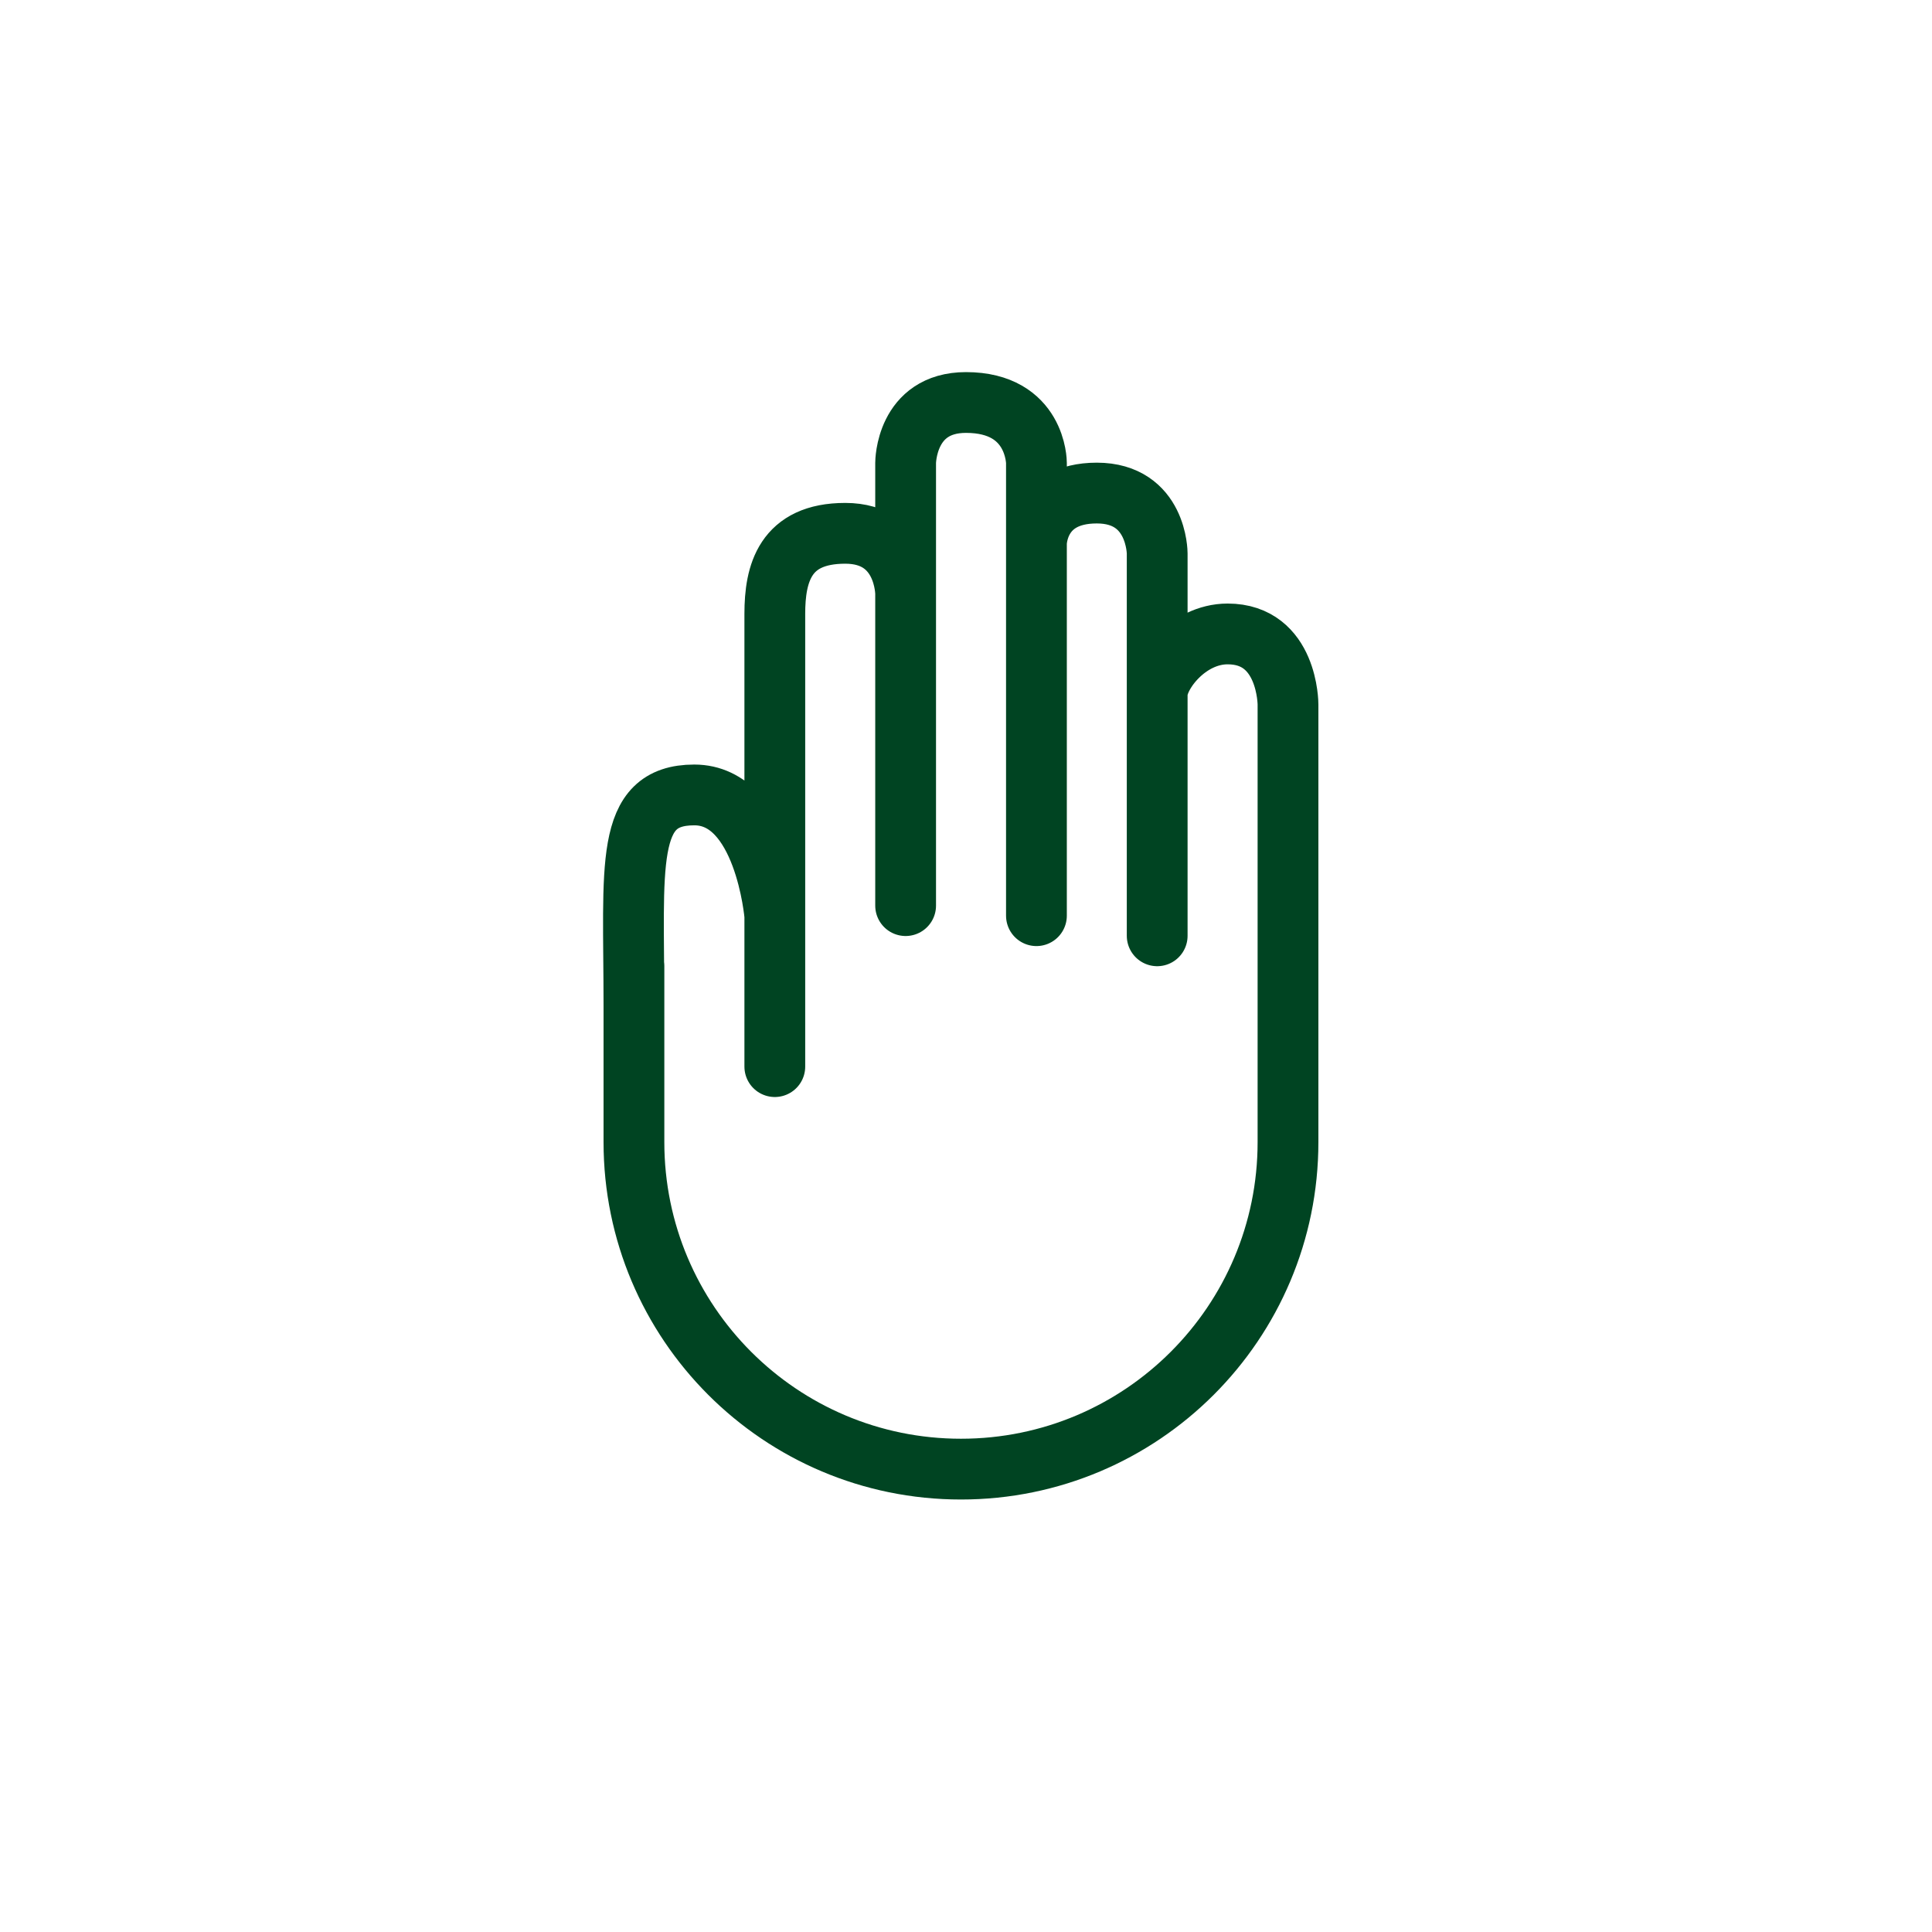
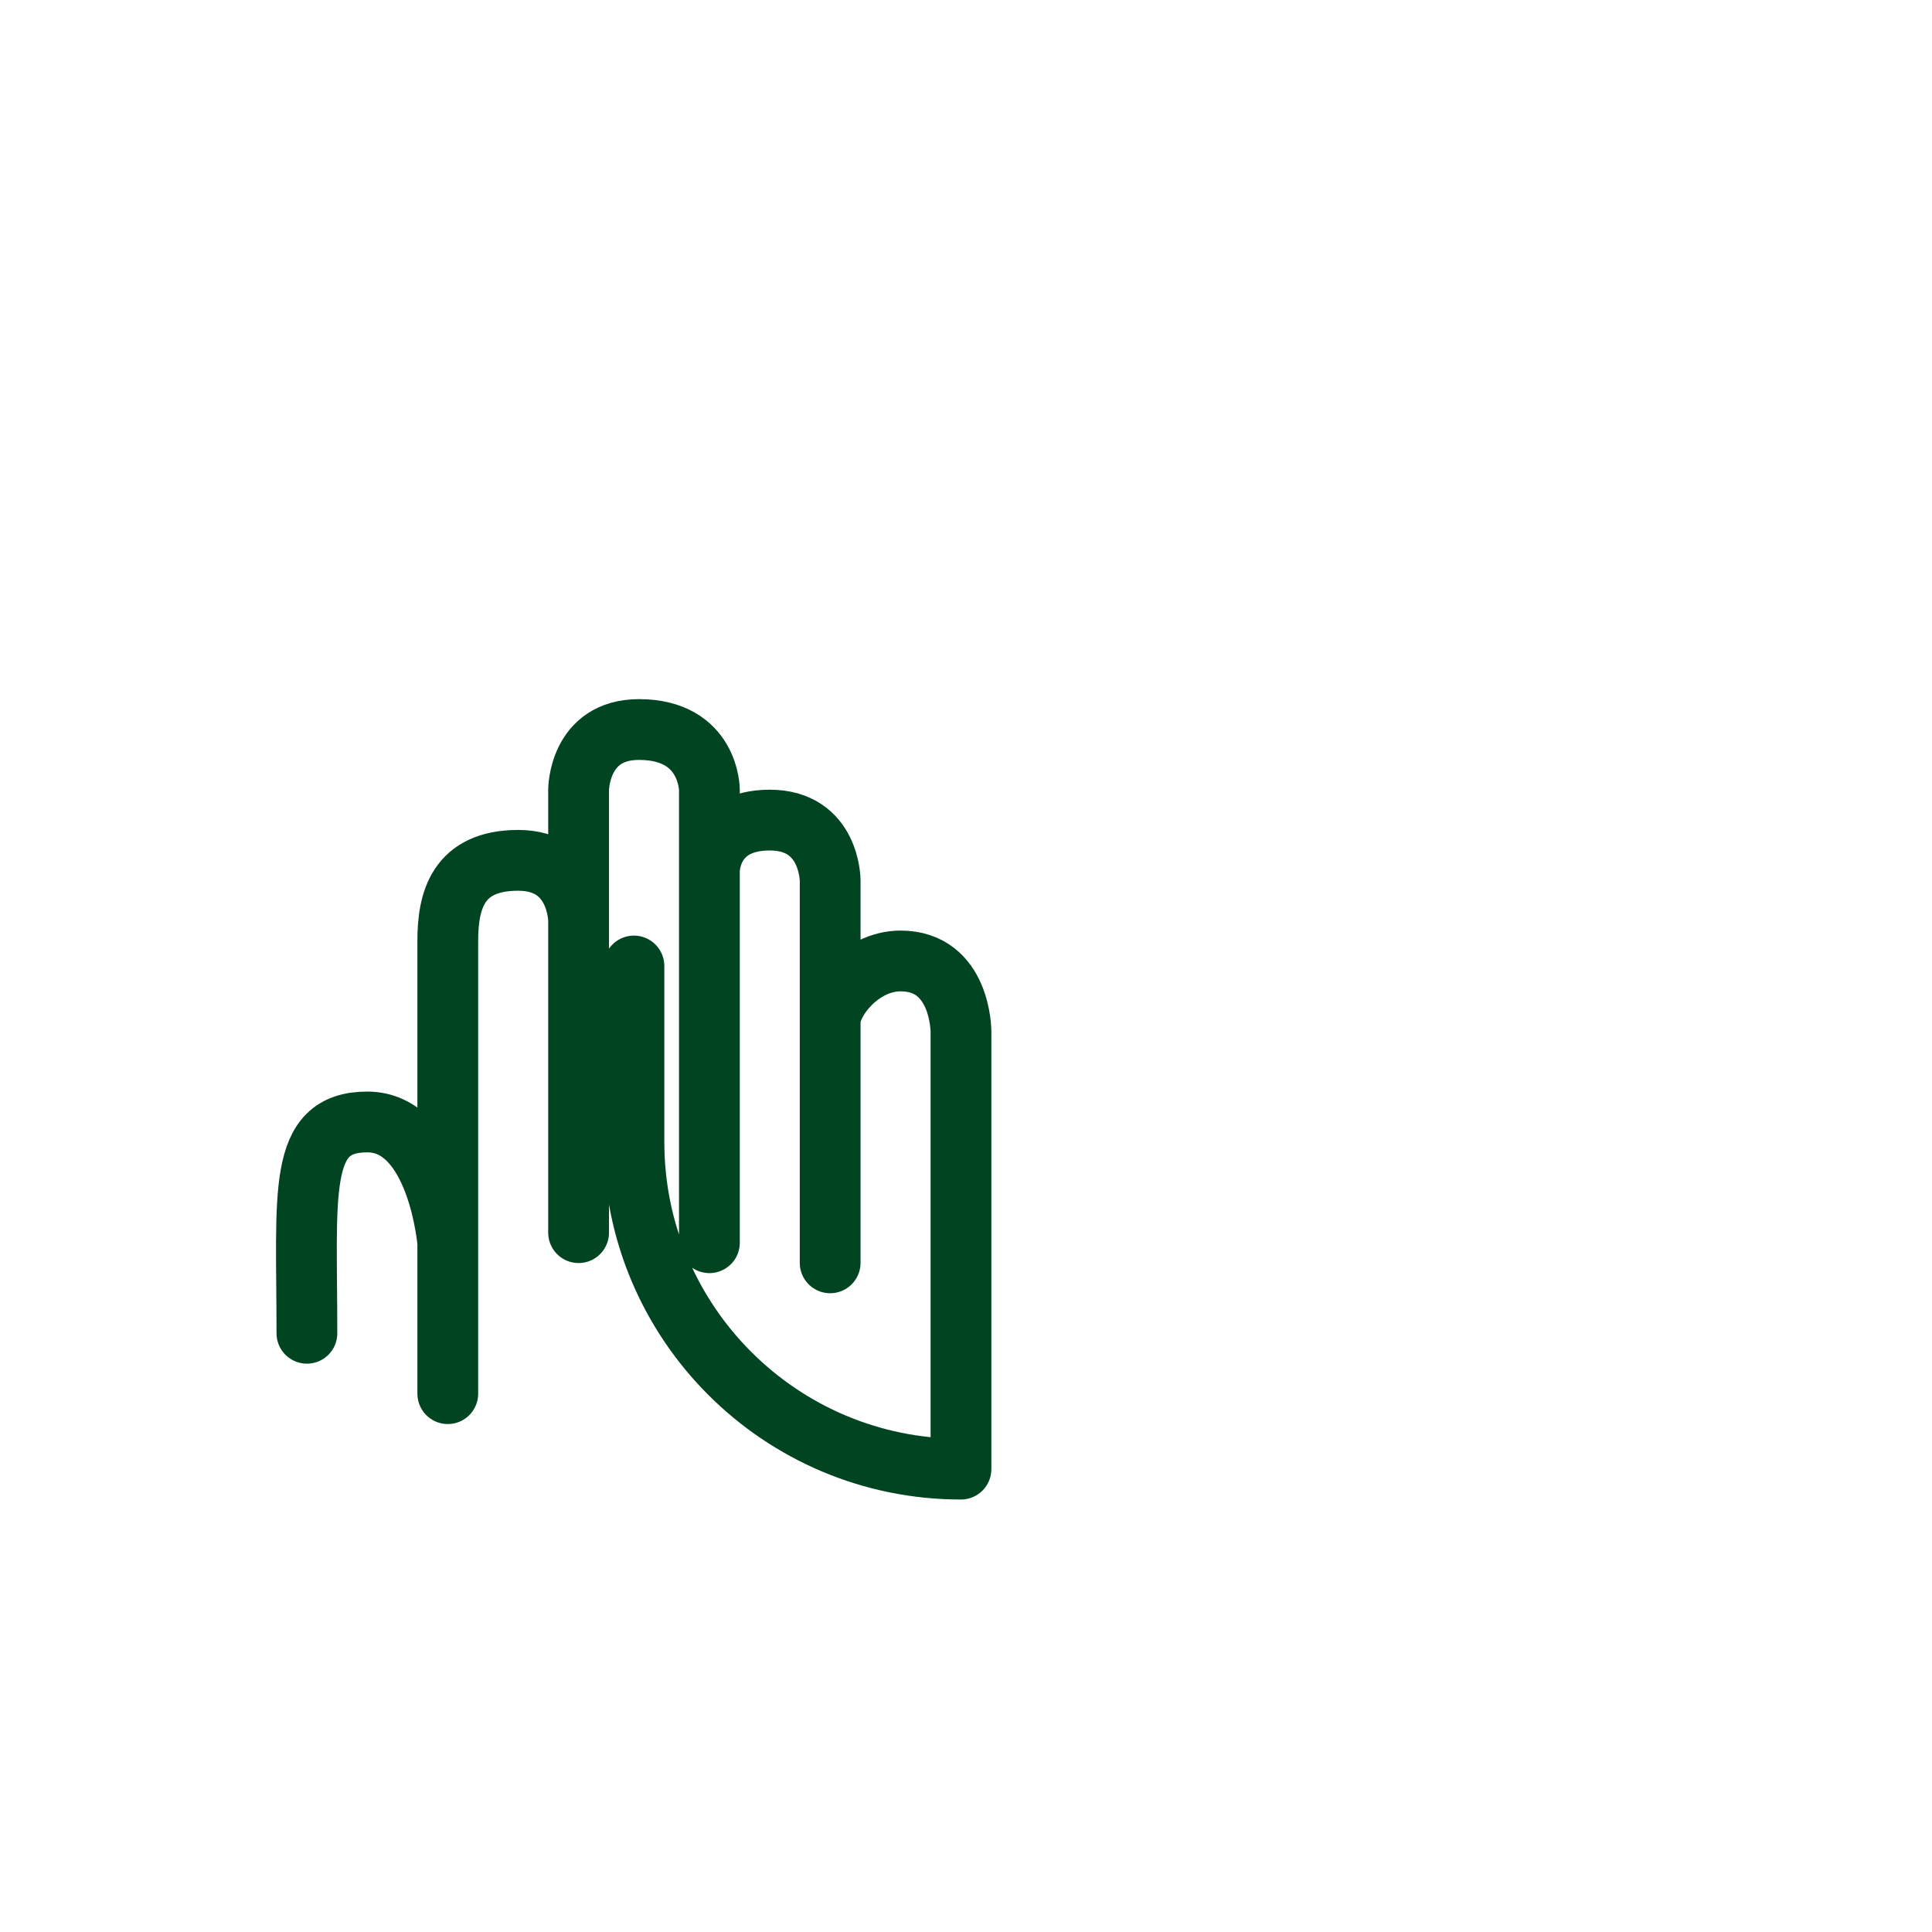
<svg xmlns="http://www.w3.org/2000/svg" id="Design" viewBox="0 0 192 192">
  <defs>
    <style>.cls-1{fill:none;stroke:#042;stroke-linecap:round;stroke-linejoin:round;stroke-width:6.04px;}</style>
  </defs>
-   <path class="cls-1" d="m63,96v17.5c0,17.95,14.55,32.5,32.5,32.5h0c17.95,0,32.5-14.55,32.5-32.5v-10.43s0,1.93,0,1.93v-35s0-7-6-7c-4,0-7,4-7,6v24-38s0-6-6-6-6,5-6,5v37-45s0-6-7-6c-6,0-6,6-6,6v44-31s0-6-6-6-7,4-7,8v45-15s-1-12-8-12-6,7-6,21" />
+   <path class="cls-1" d="m63,96v17.5c0,17.95,14.55,32.5,32.5,32.5h0v-10.43s0,1.93,0,1.93v-35s0-7-6-7c-4,0-7,4-7,6v24-38s0-6-6-6-6,5-6,5v37-45s0-6-7-6c-6,0-6,6-6,6v44-31s0-6-6-6-7,4-7,8v45-15s-1-12-8-12-6,7-6,21" />
</svg>